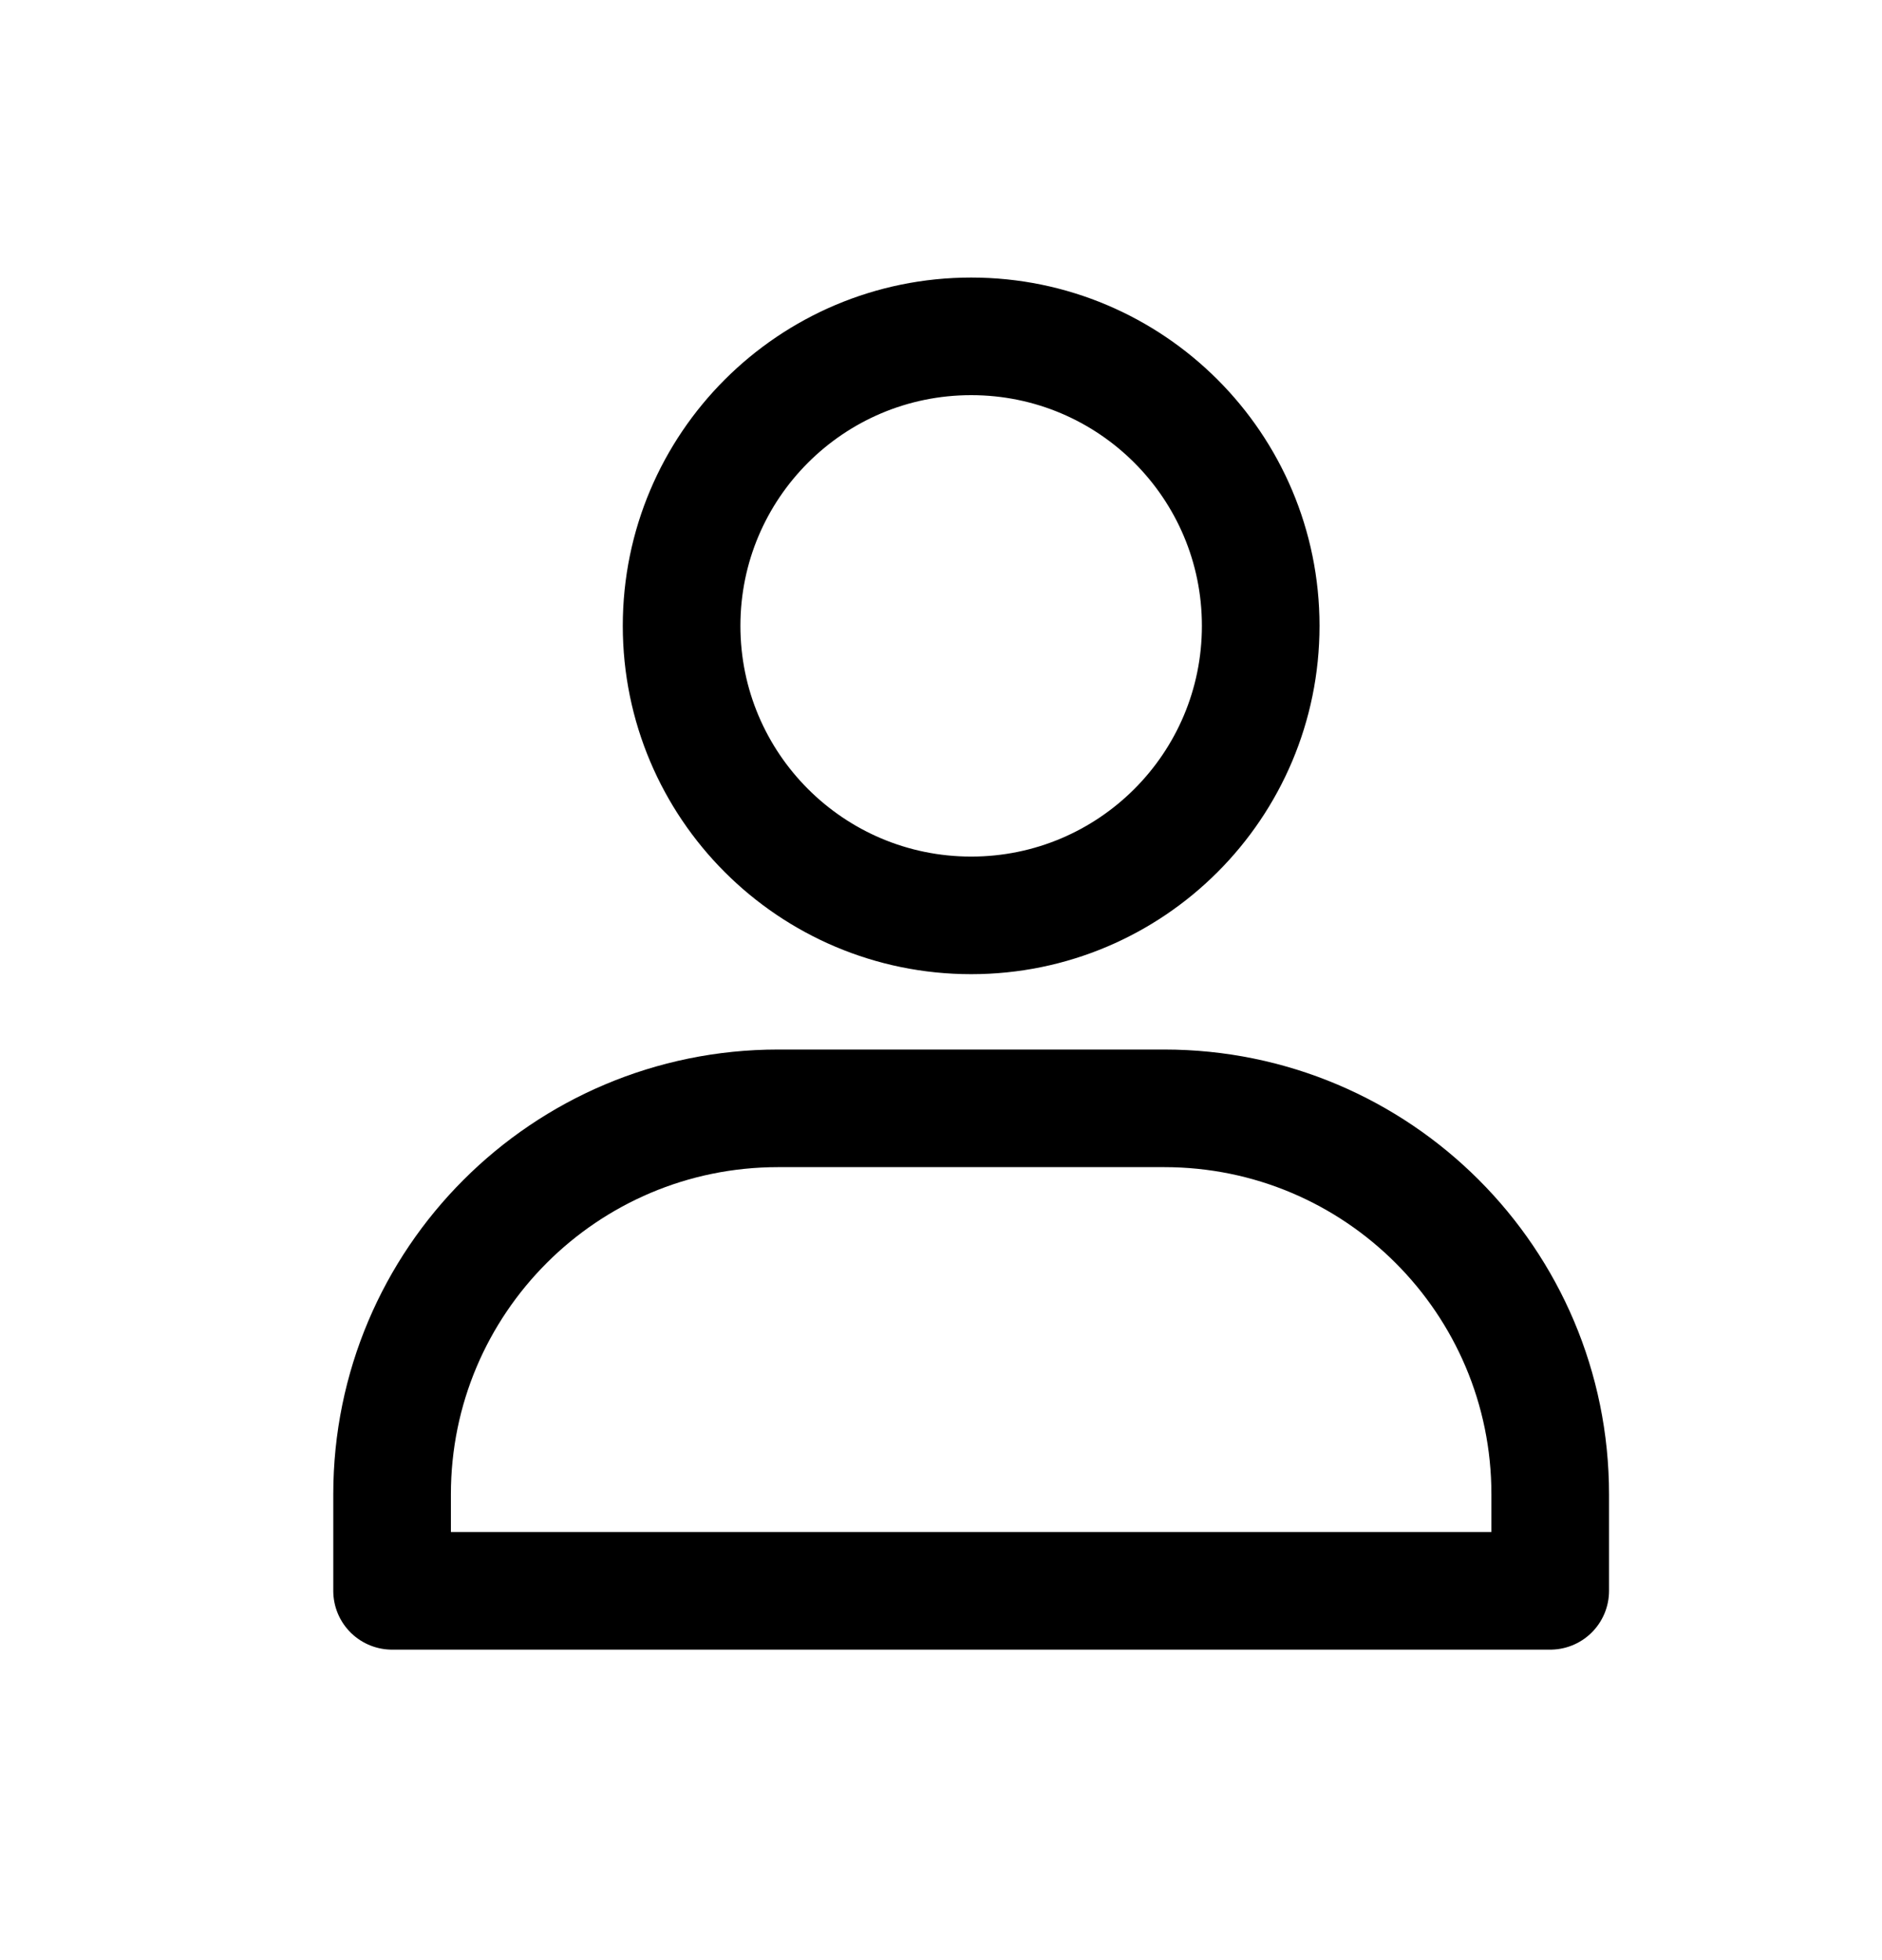
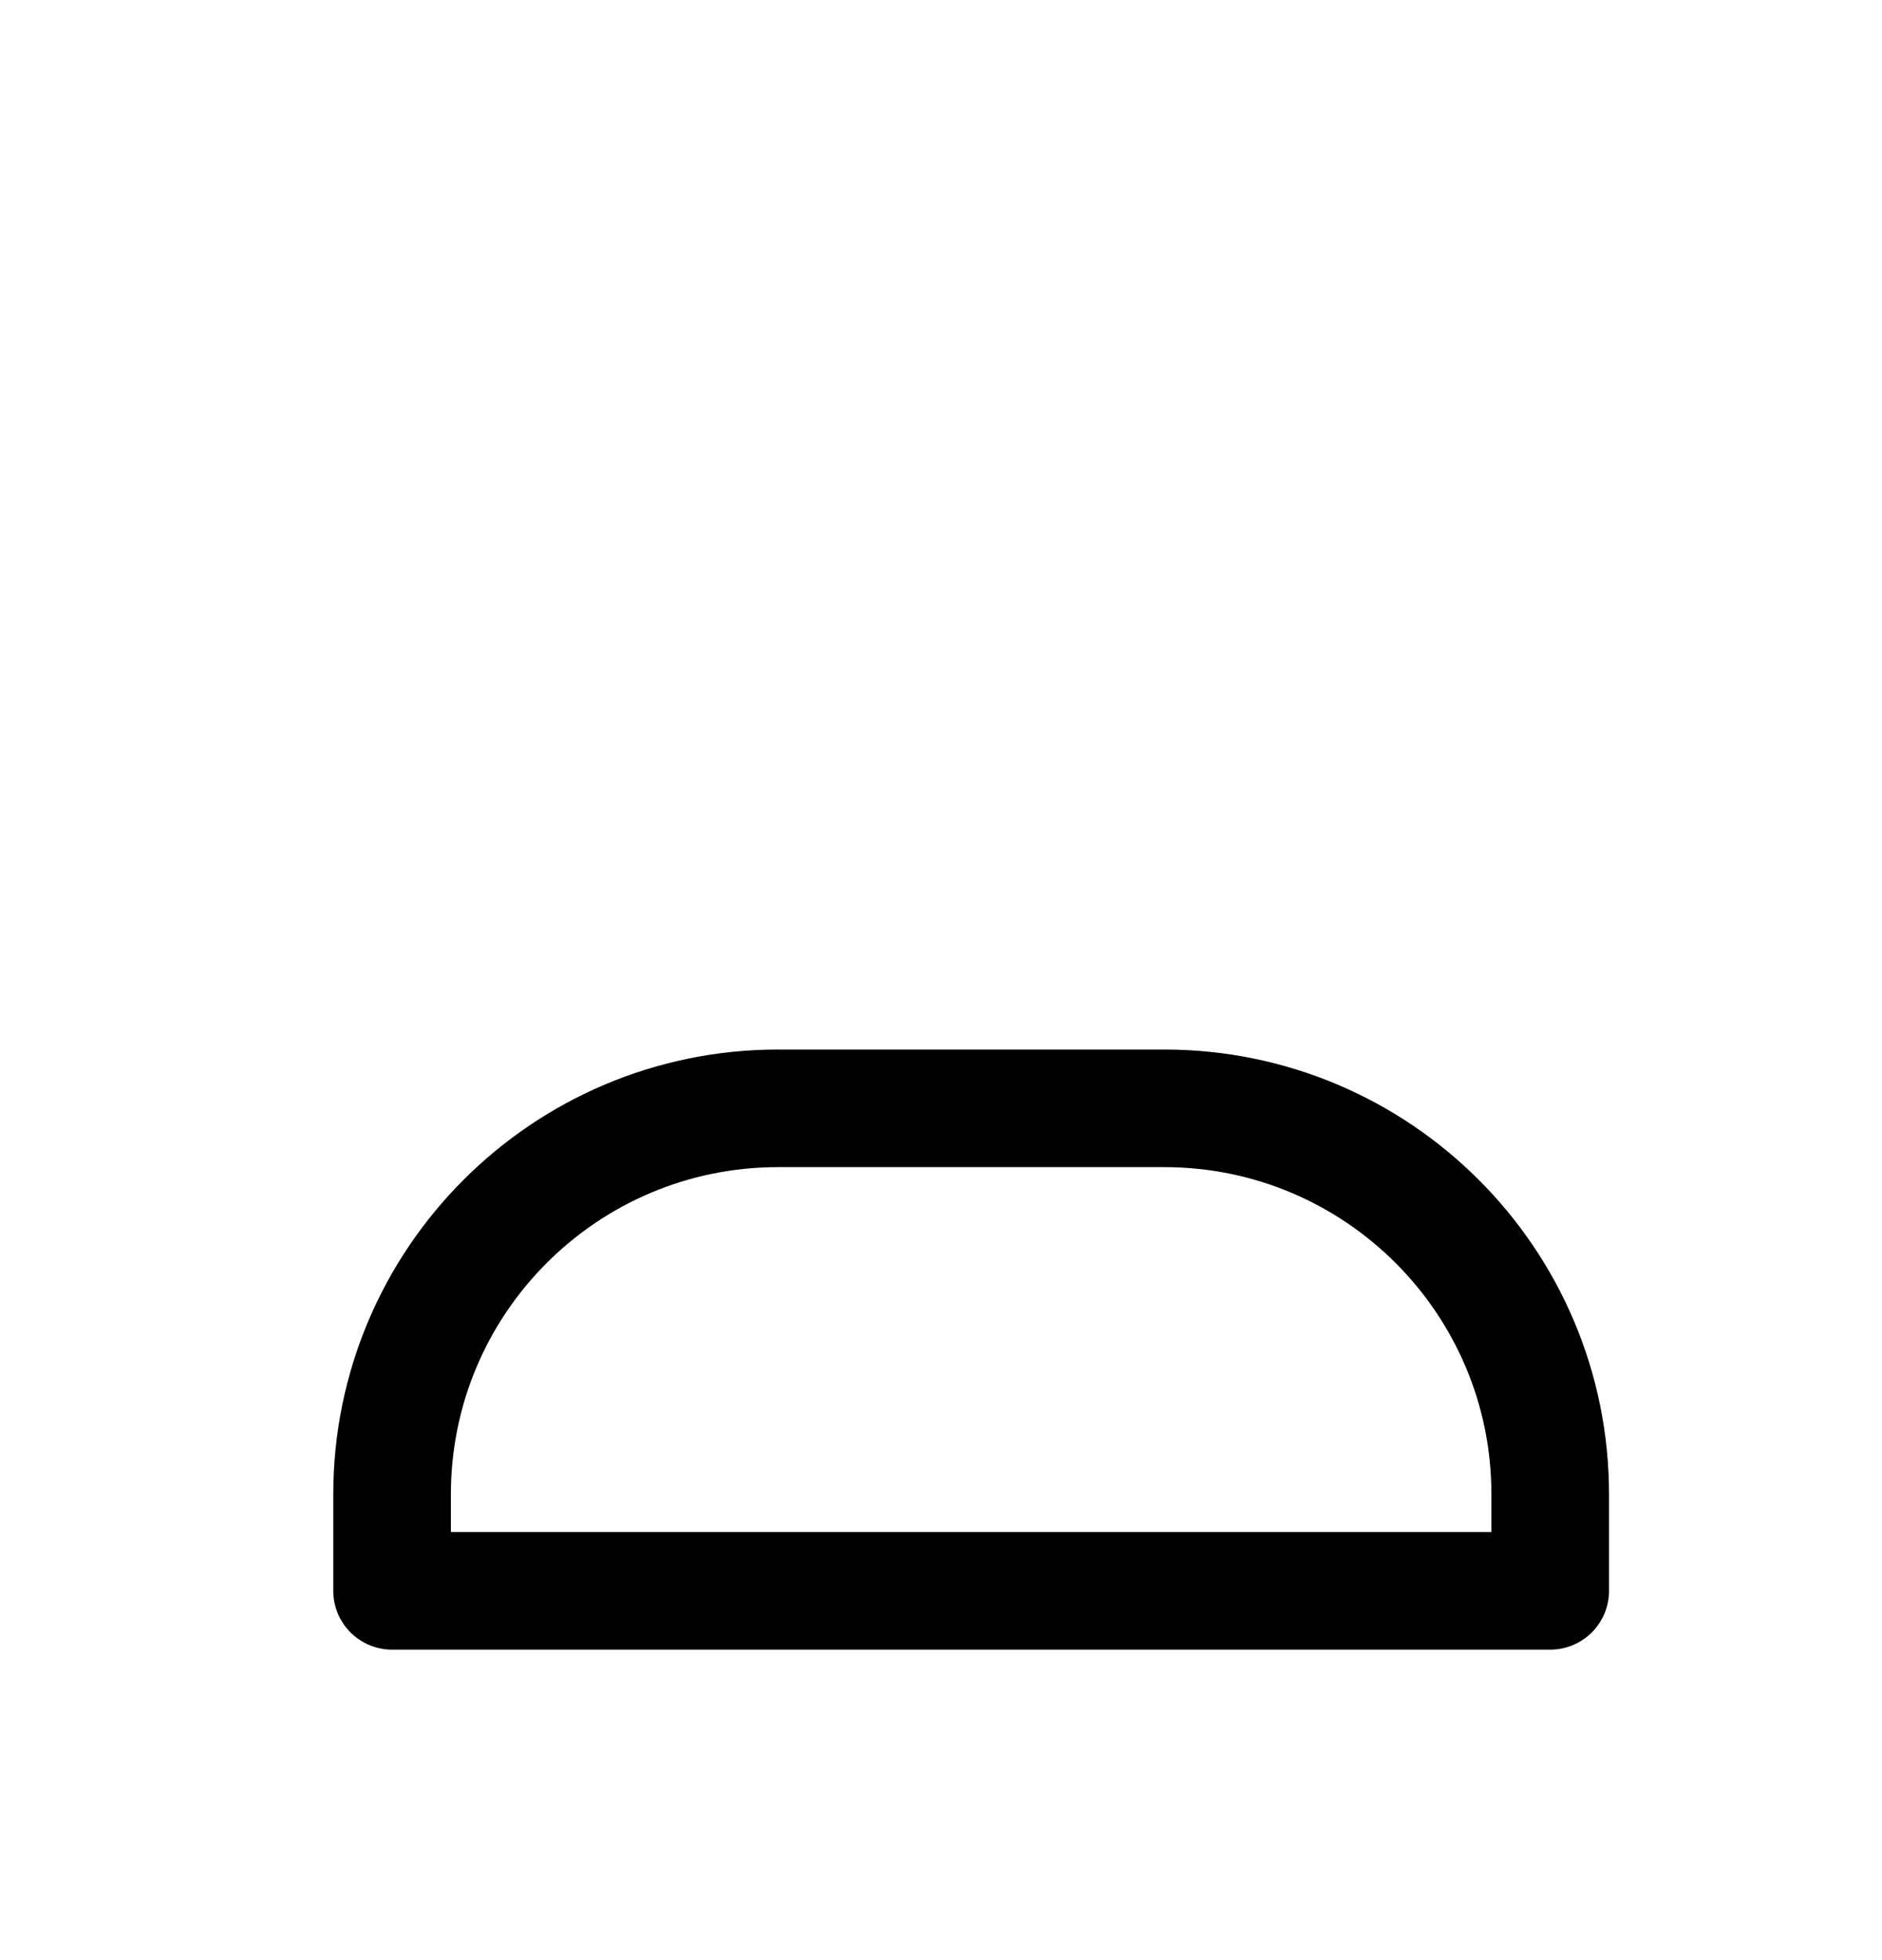
<svg xmlns="http://www.w3.org/2000/svg" aria-hidden="true" focusable="false" role="presentation" class="icon" width="24" height="25" viewBox="0 0 24 25" fill="none">
  <path d="M14.846 14.136H9.923C7.204 14.136 5 16.34 5 19.059V20.29H19.769V19.059C19.769 16.34 17.565 14.136 14.846 14.136Z" stroke="currentColor" stroke-width="1.5" stroke-linecap="round" stroke-linejoin="round" />
-   <path d="M12.385 11.675C14.424 11.675 16.077 10.022 16.077 7.982C16.077 5.943 14.424 4.29 12.385 4.29C10.345 4.29 8.692 5.943 8.692 7.982C8.692 10.022 10.345 11.675 12.385 11.675Z" stroke="currentColor" stroke-width="1.5" stroke-linecap="round" stroke-linejoin="round" />
</svg>